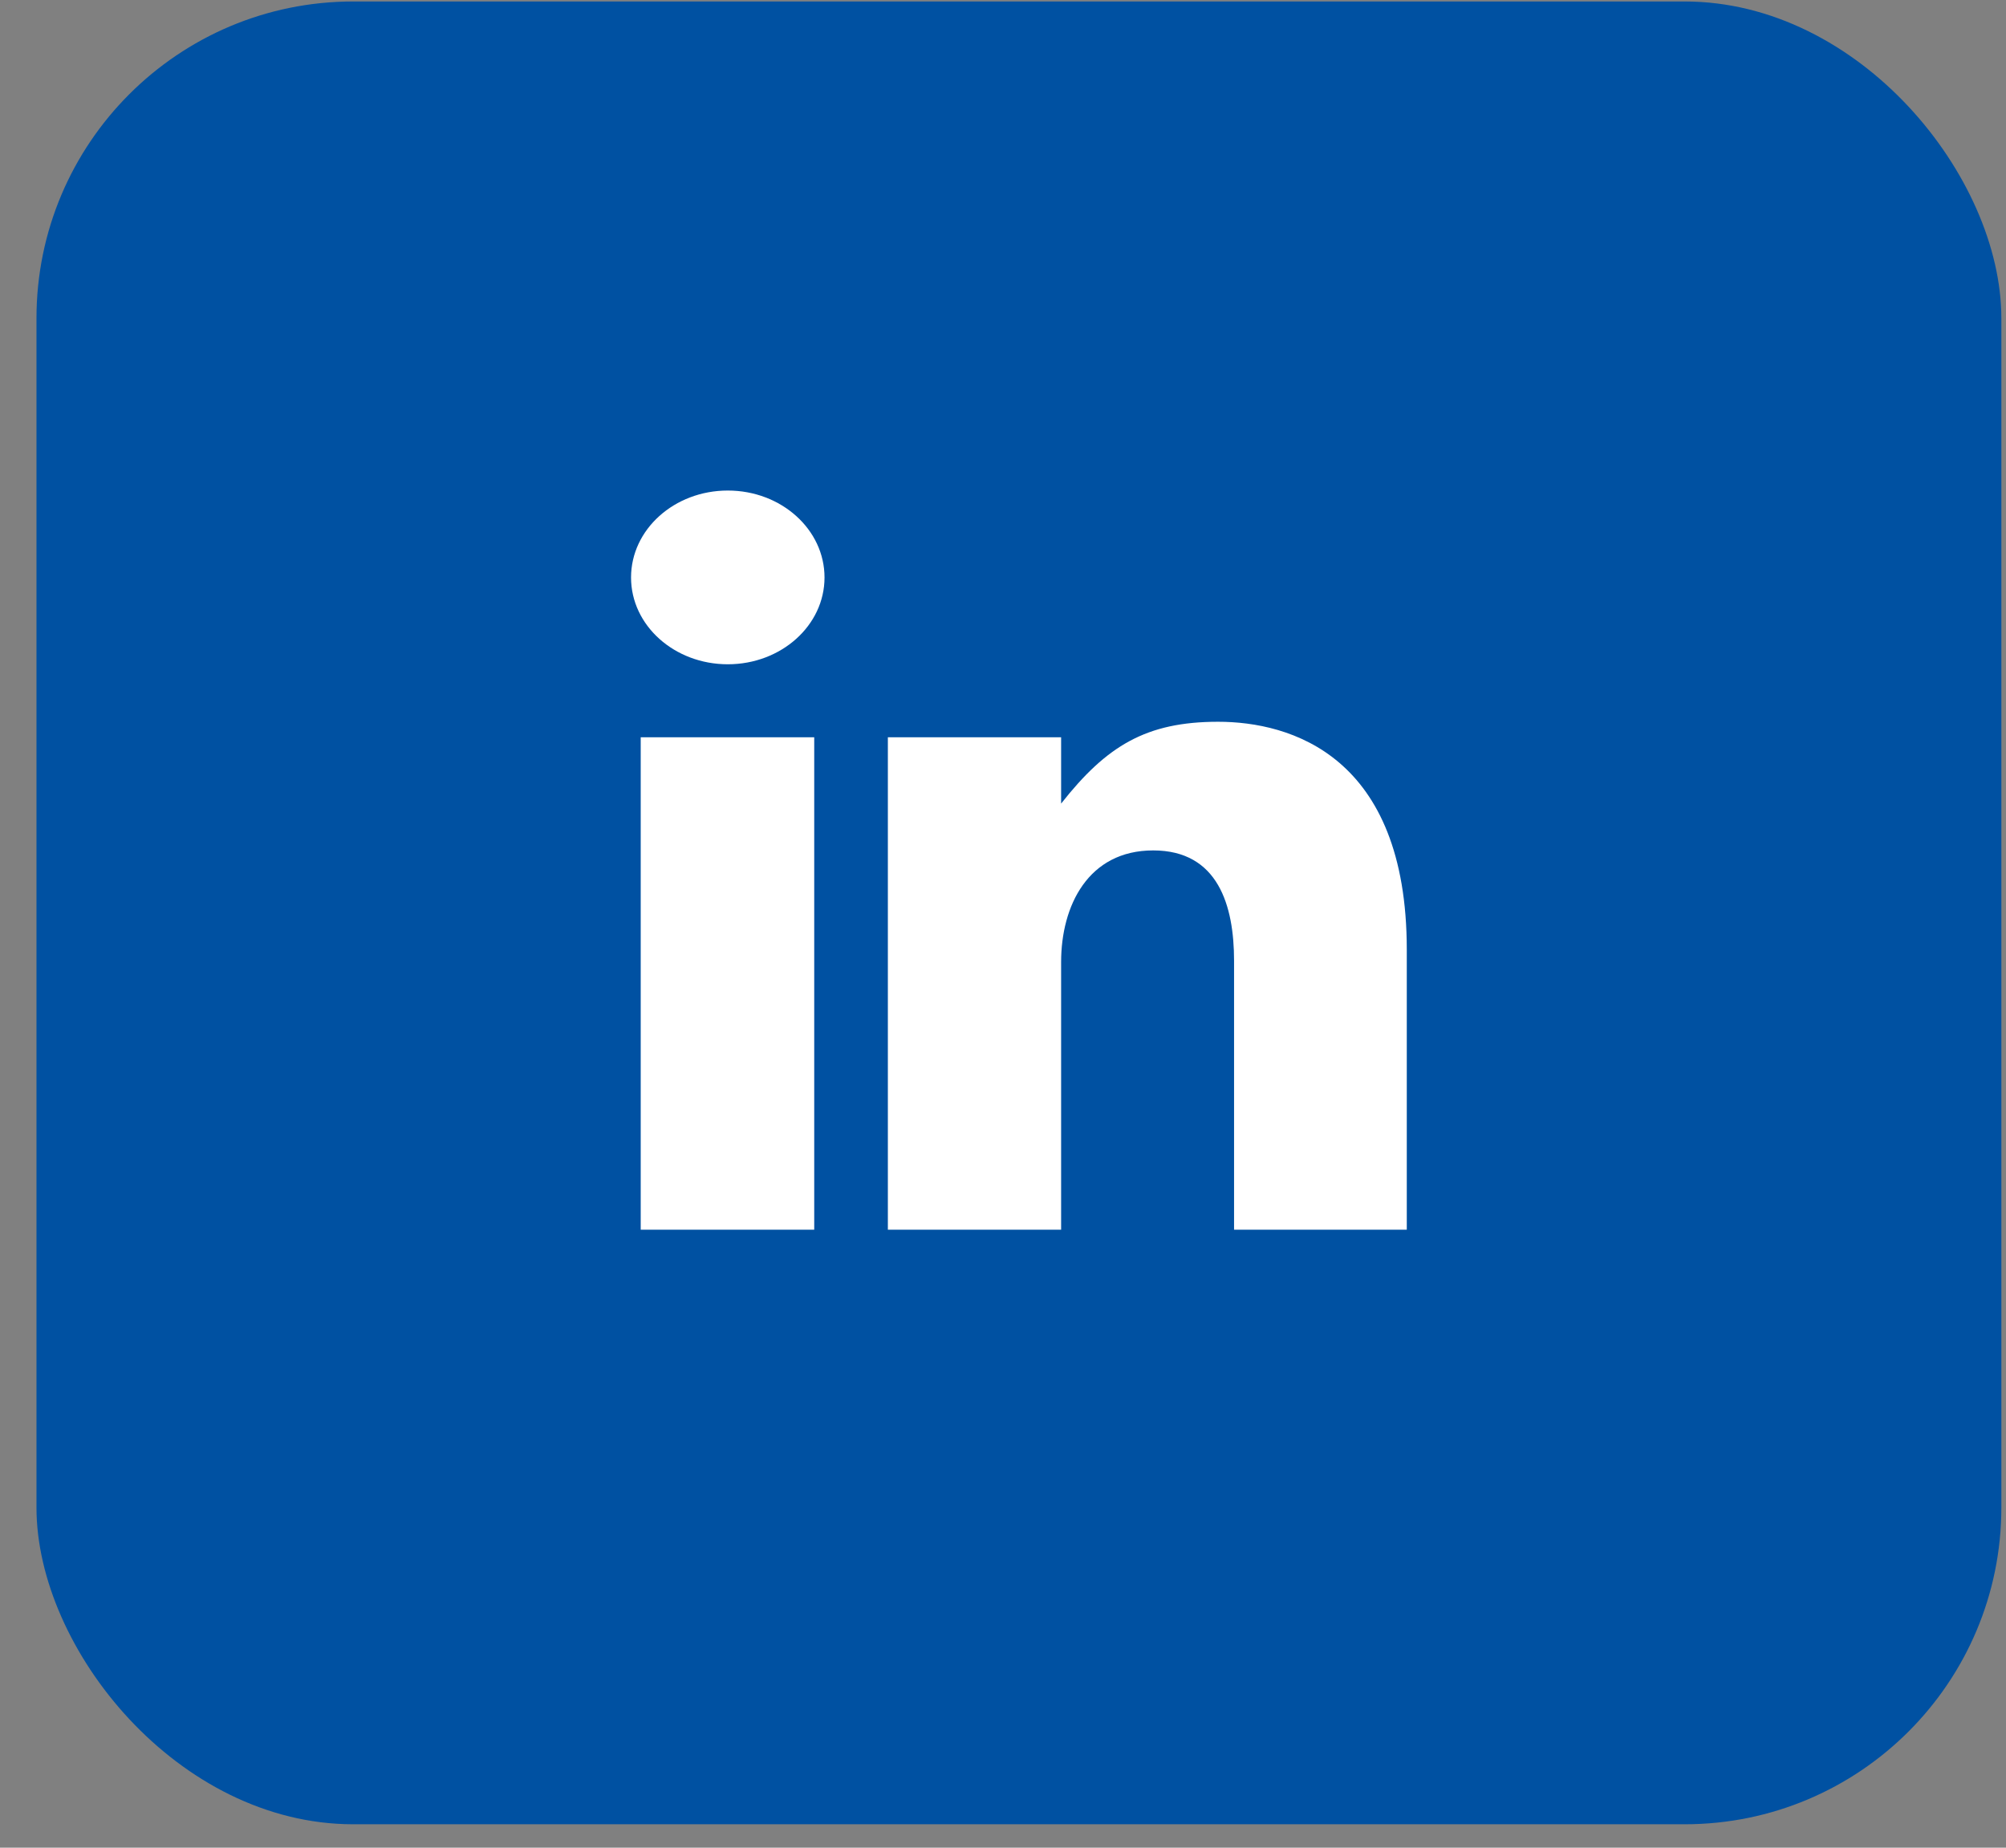
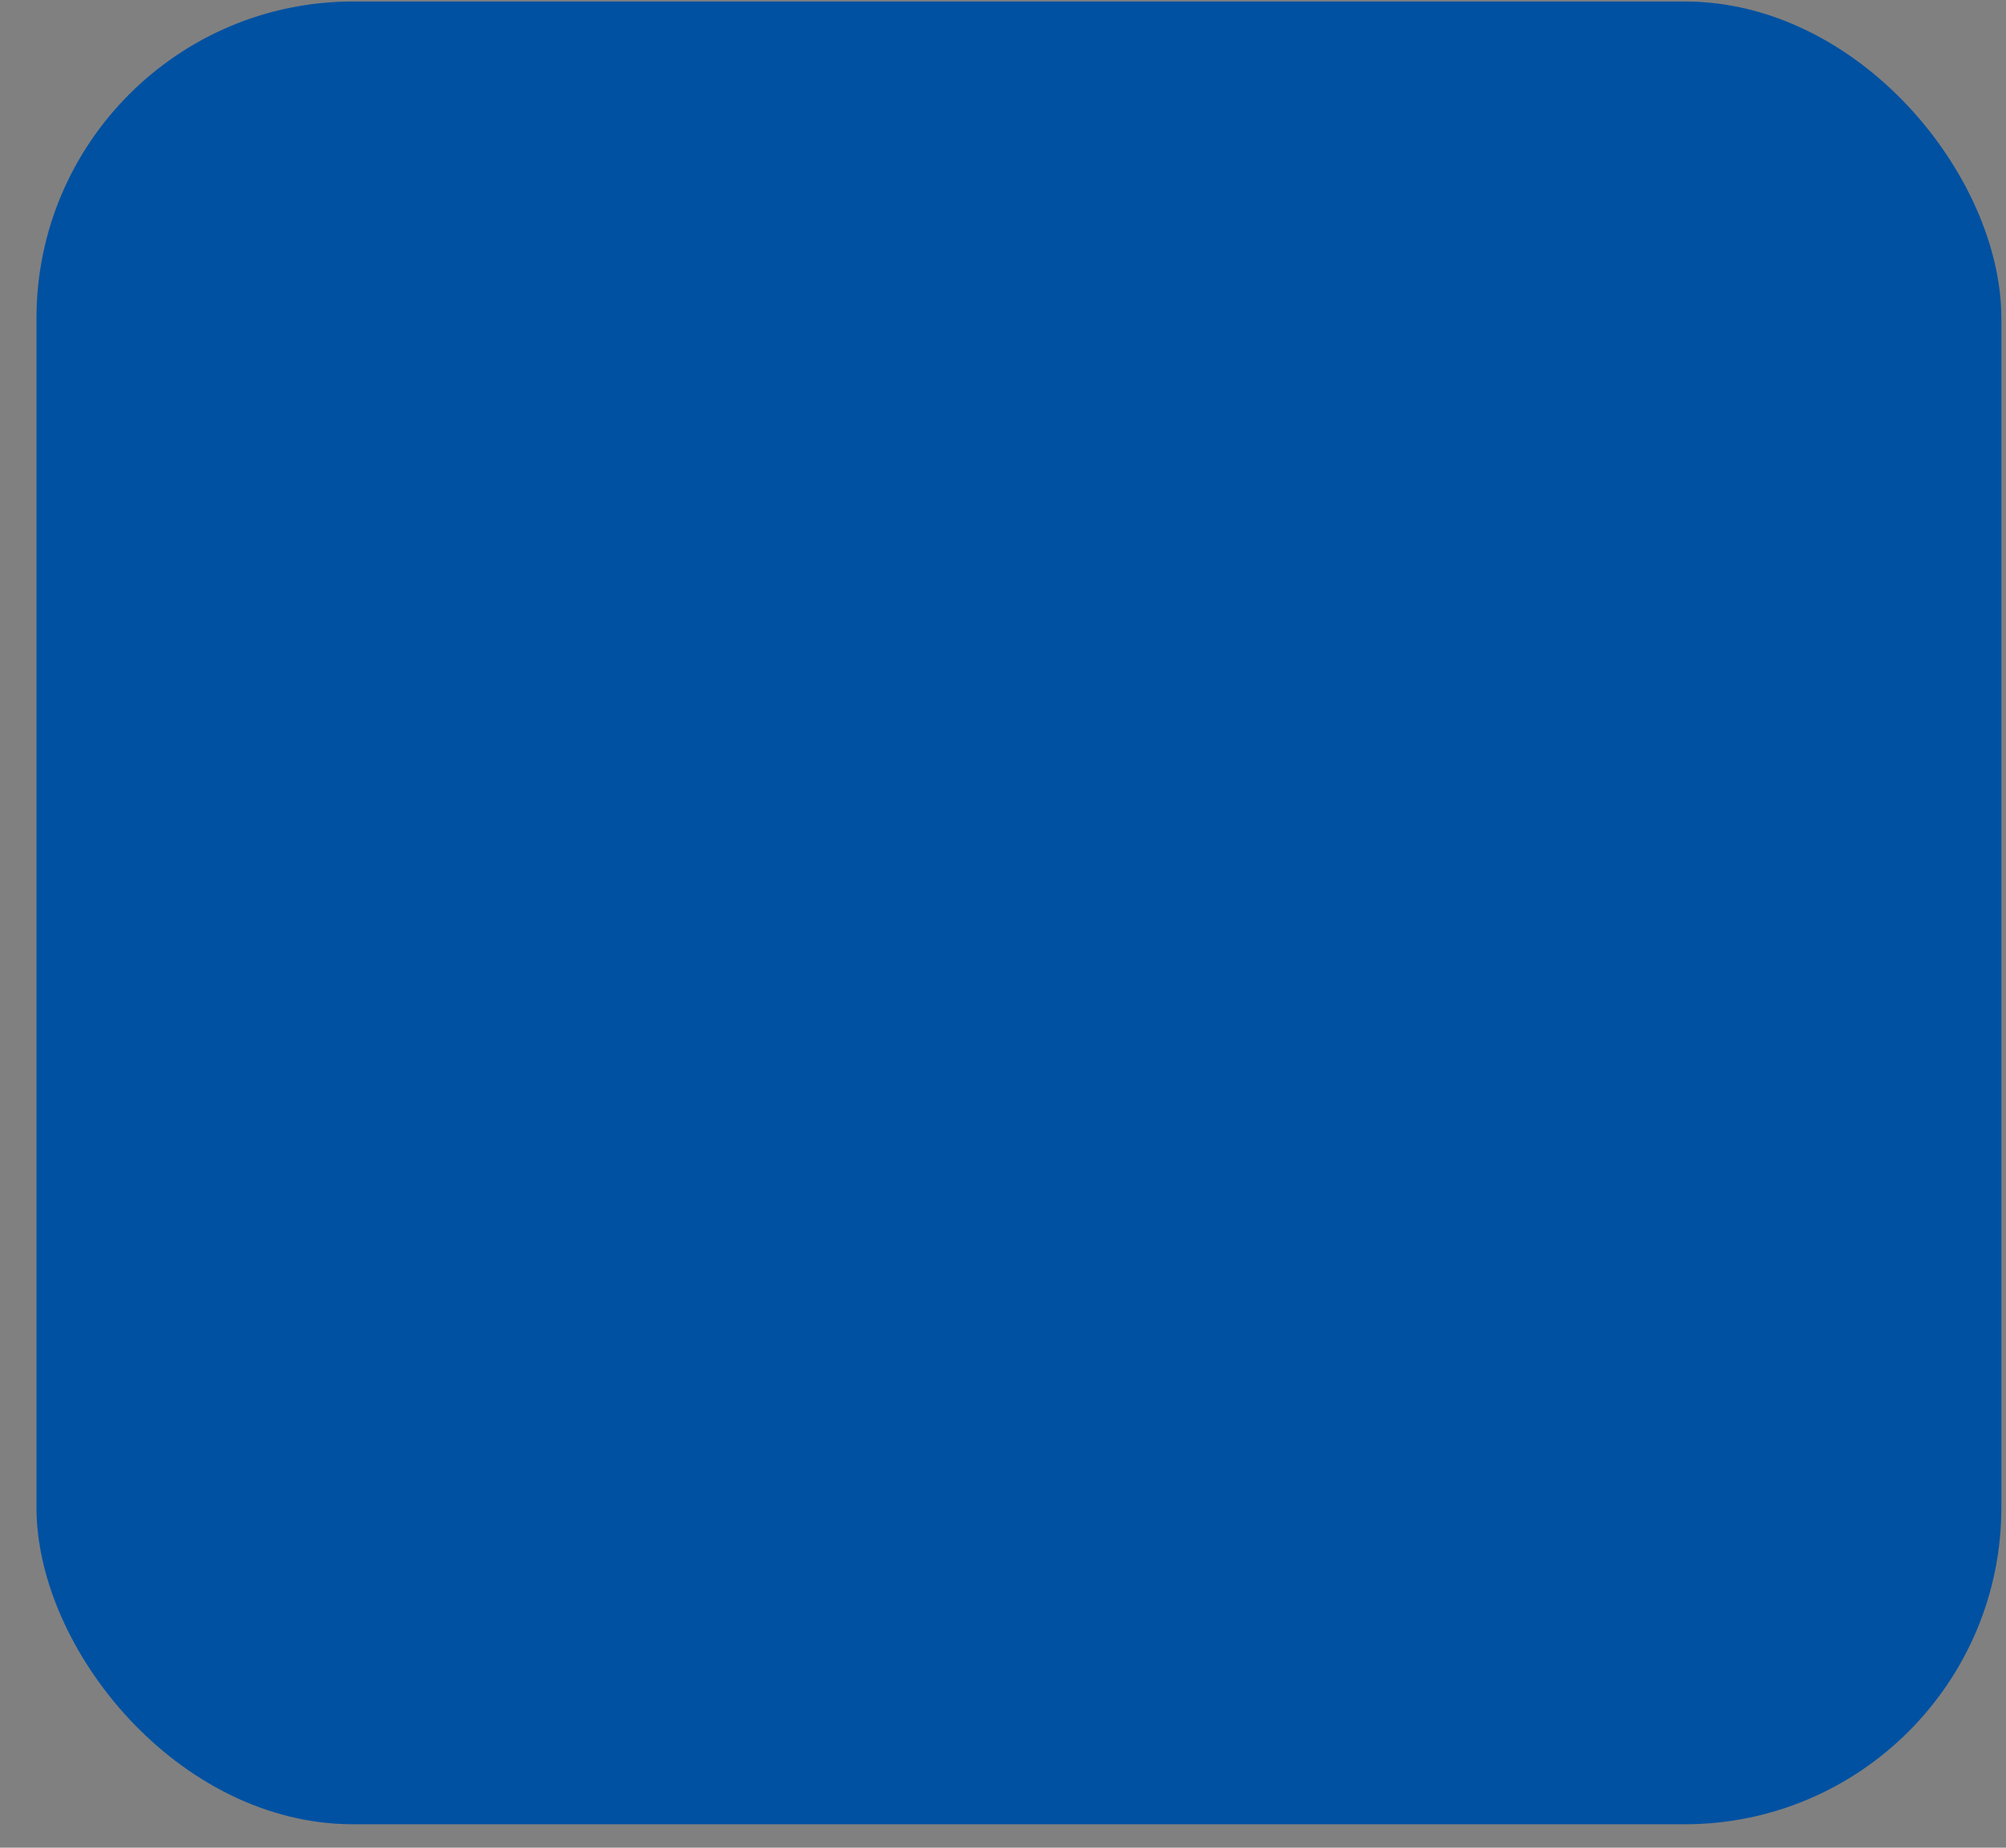
<svg xmlns="http://www.w3.org/2000/svg" width="38px" height="35px" viewBox="0 0 38 35" version="1.1">
  <rect x="0" y="0" width="38" height="35" fill="#808080" stroke="none" />
  <title>Group Copy 8</title>
  <desc>Created with Sketch.</desc>
  <defs />
  <g id="Page-1" stroke="none" stroke-width="1" fill="none" fill-rule="evenodd">
    <g id="About-v3" transform="translate(-1254, -6210)">
      <g id="Group-Copy-8" transform="translate(1253.912, 6209.654)">
        <rect id="Rectangle-10-Copy-2" fill="#0051A2" x="0.779" y="0.374" width="37.221" height="34.528" rx="6" />
-         <path d="M12.225,23.639 L15.512,23.639 L15.512,14.312 L12.225,14.312 L12.225,23.639 Z M13.875,12.929 C12.862,12.929 12.042,12.193 12.042,11.285 C12.042,10.375 12.862,9.638 13.875,9.638 C14.887,9.638 15.707,10.375 15.707,11.285 C15.707,12.193 14.887,12.929 13.875,12.929 L13.875,12.929 Z M23.465,23.639 L23.465,18.545 C23.465,17.501 23.163,16.455 21.933,16.455 C20.703,16.455 20.189,17.501 20.189,18.57 L20.189,23.639 L16.907,23.639 L16.907,14.312 L20.189,14.312 L20.189,15.568 C21.052,14.471 21.803,14.018 23.163,14.018 C24.524,14.018 26.737,14.653 26.737,18.336 L26.737,23.639 L23.465,23.639 Z" id="Page-1" fill="#FFFFFF" />
      </g>
    </g>
  </g>
</svg>